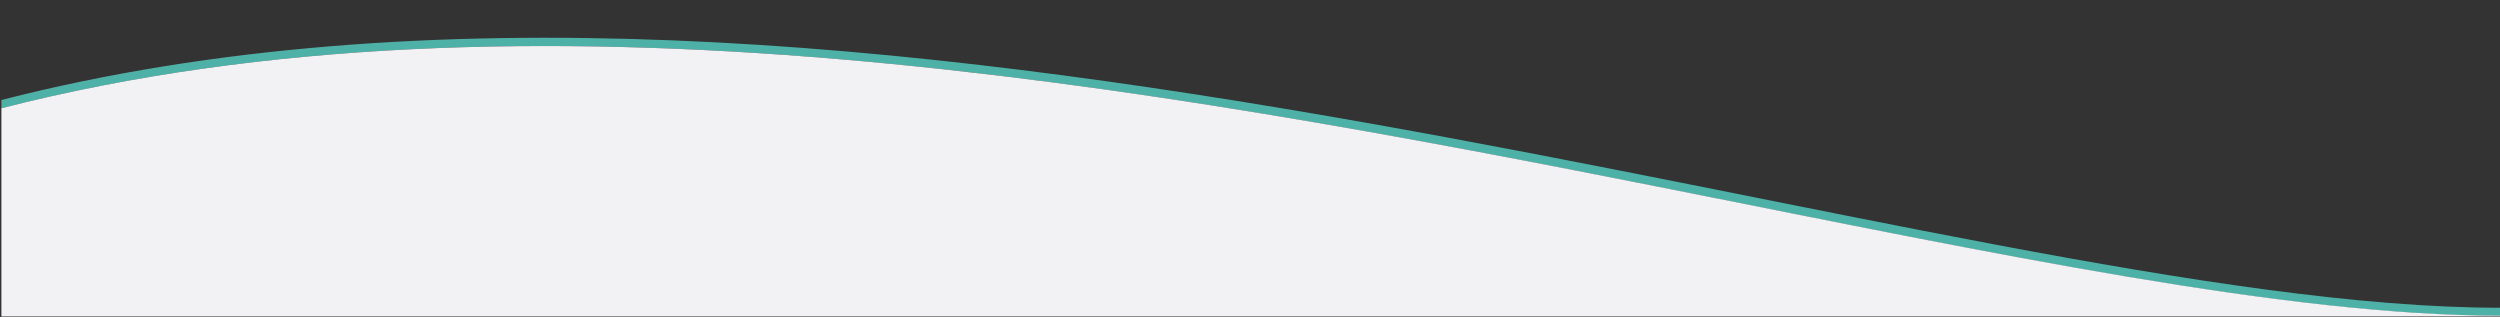
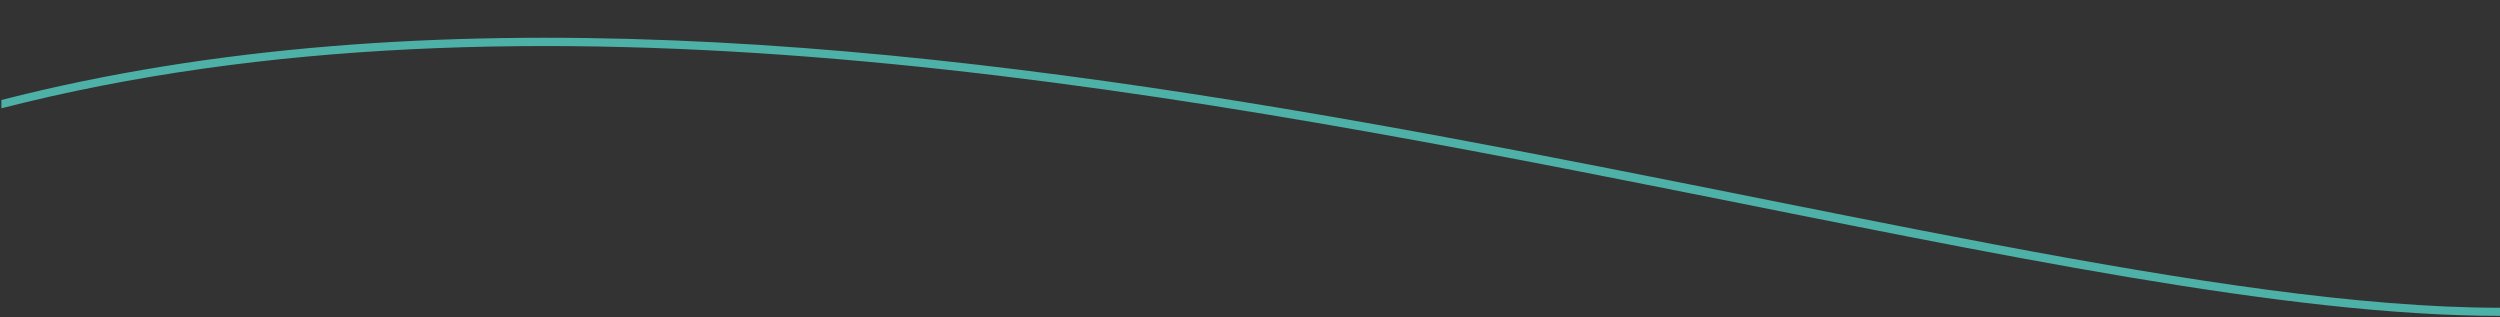
<svg xmlns="http://www.w3.org/2000/svg" width="100%" height="100%" viewBox="0 0 859 109" xml:space="preserve" style="fill-rule:evenodd;clip-rule:evenodd;stroke-linejoin:round;stroke-miterlimit:2;">
  <rect x="0" y="0" width="859" height="109" fill="#333333" stroke="none" />
  <g transform="matrix(-0.826,-1.01213e-16,-1.91347e-16,1.562,859,-507.035)">
    <path d="M1039.37,346.602C685.185,298.591 230.861,392.303 -0,392.303L0,394.09C88.904,394.09 209.257,380.548 343.76,366.401C563.008,343.341 819.853,318.672 1039.37,348.428L1039.37,346.602Z" style="fill:rgb(78,177,168);" />
    <g transform="matrix(-1.172,-7.59052e-17,-1.09132e-16,0.471,1028.82,333.464)">
-       <path d="M878,128.618L878,129L-9,129L-9,31.745C178.336,-31.383 397.528,20.953 584.635,69.875C699.42,99.889 802.129,128.618 878,128.618Z" style="fill:rgb(242,242,245);" />
-     </g>
+       </g>
  </g>
</svg>